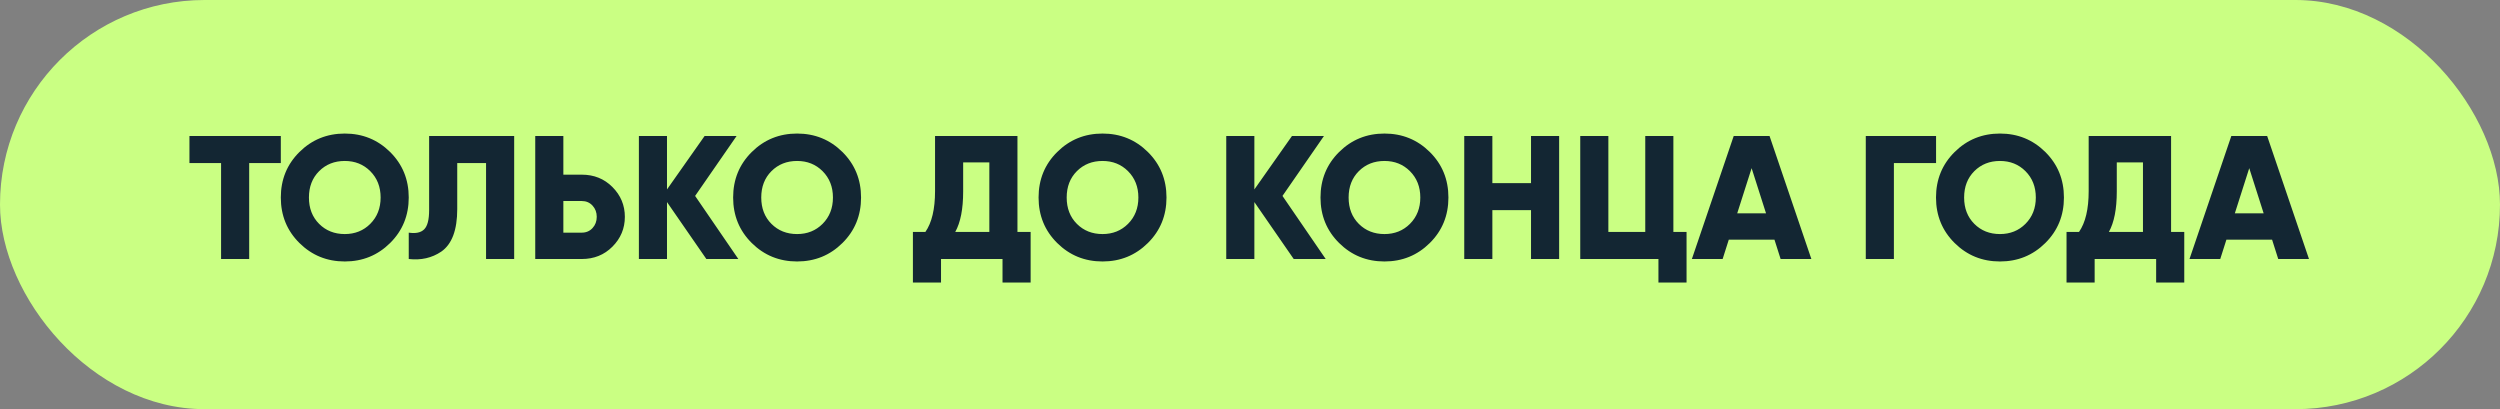
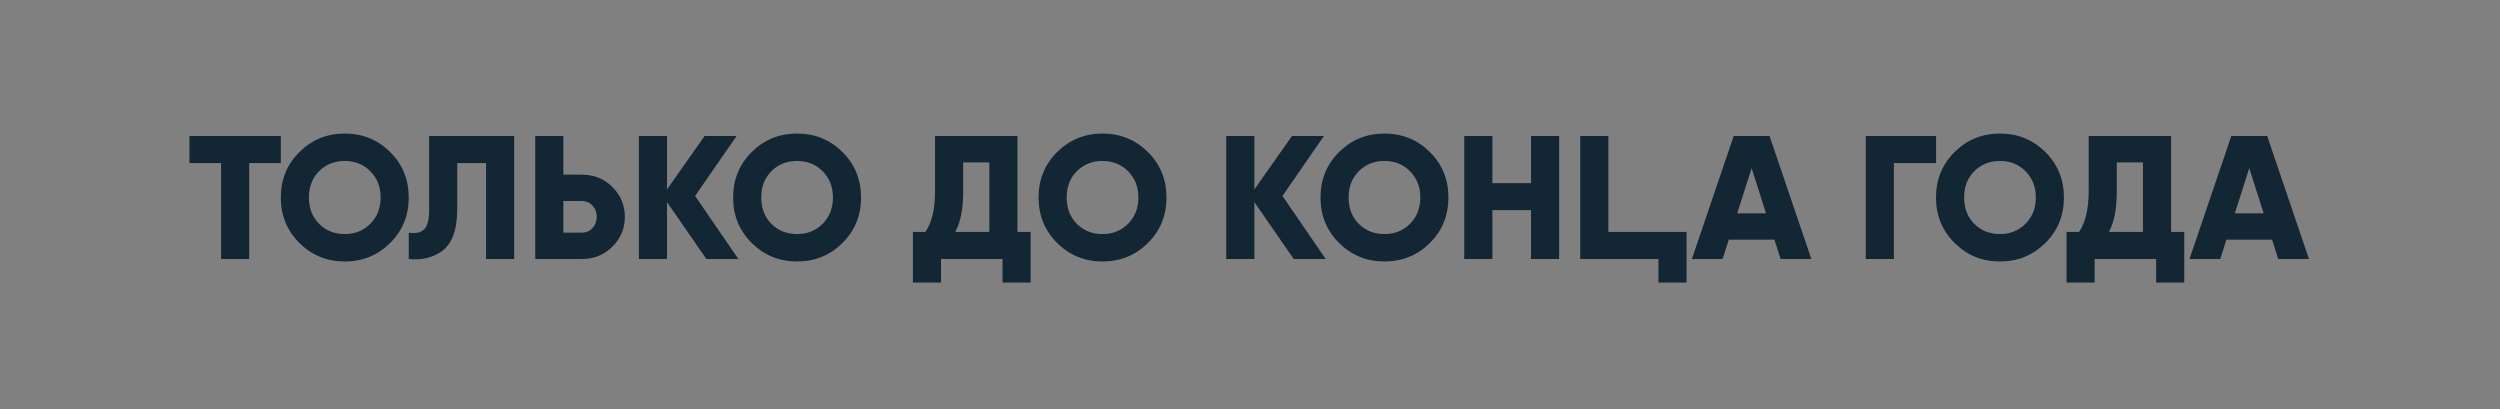
<svg xmlns="http://www.w3.org/2000/svg" width="666" height="109" viewBox="0 0 666 109" fill="none">
  <rect x="0" y="0" width="666" height="109" fill="#808080" stroke="none" />
-   <rect width="666" height="109" rx="54.5" fill="#CAFF83" />
-   <path d="M50.468 36.233H74.809V43.442H66.383V69H58.894V43.442H50.468V36.233ZM103.925 64.74C100.617 68.017 96.591 69.655 91.848 69.655C87.105 69.655 83.079 68.017 79.771 64.74C76.463 61.464 74.809 57.422 74.809 52.617C74.809 47.811 76.463 43.77 79.771 40.493C83.079 37.216 87.105 35.578 91.848 35.578C96.591 35.578 100.617 37.216 103.925 40.493C107.233 43.77 108.887 47.811 108.887 52.617C108.887 57.422 107.233 61.464 103.925 64.74ZM82.299 52.617C82.299 55.488 83.204 57.828 85.014 59.638C86.824 61.448 89.102 62.353 91.848 62.353C94.563 62.353 96.825 61.448 98.635 59.638C100.477 57.797 101.397 55.456 101.397 52.617C101.397 49.777 100.477 47.436 98.635 45.595C96.825 43.785 94.563 42.88 91.848 42.88C89.102 42.88 86.824 43.785 85.014 45.595C83.204 47.405 82.299 49.746 82.299 52.617ZM108.889 69V61.978C110.761 62.259 112.134 61.963 113.008 61.089C113.882 60.215 114.319 58.515 114.319 55.987V36.233H136.975V69H129.485V43.442H121.808V55.706C121.808 61.292 120.388 65.068 117.549 67.034C115.052 68.719 112.166 69.374 108.889 69ZM150.078 46.531H154.993C158.238 46.531 160.953 47.624 163.138 49.808C165.353 52.024 166.461 54.676 166.461 57.766C166.461 60.855 165.353 63.508 163.138 65.723C160.953 67.908 158.238 69 154.993 69H142.588V36.233H150.078V46.531ZM150.078 61.978H154.993C156.147 61.978 157.099 61.573 157.848 60.761C158.597 59.95 158.972 58.952 158.972 57.766C158.972 56.58 158.597 55.581 157.848 54.77C157.099 53.959 156.147 53.553 154.993 53.553H150.078V61.978ZM185.178 52.195L196.693 69H188.174L177.688 53.834V69H170.199V36.233H177.688V50.463L187.705 36.233H196.225L185.178 52.195ZM224.423 64.74C221.115 68.017 217.09 69.655 212.346 69.655C207.603 69.655 203.577 68.017 200.27 64.74C196.962 61.464 195.308 57.422 195.308 52.617C195.308 47.811 196.962 43.77 200.27 40.493C203.577 37.216 207.603 35.578 212.346 35.578C217.09 35.578 221.115 37.216 224.423 40.493C227.731 43.77 229.385 47.811 229.385 52.617C229.385 57.422 227.731 61.464 224.423 64.74ZM202.797 52.617C202.797 55.488 203.702 57.828 205.512 59.638C207.322 61.448 209.6 62.353 212.346 62.353C215.061 62.353 217.324 61.448 219.134 59.638C220.975 57.797 221.896 55.456 221.896 52.617C221.896 49.777 220.975 47.436 219.134 45.595C217.324 43.785 215.061 42.88 212.346 42.88C209.6 42.88 207.322 43.785 205.512 45.595C203.702 47.405 202.797 49.746 202.797 52.617ZM271.05 36.233V61.791H274.561V75.272H267.071V69H250.688V75.272H243.198V61.791H246.522C248.238 59.326 249.096 55.706 249.096 50.931V36.233H271.05ZM254.479 61.791H263.56V43.255H256.586V51.025C256.586 55.675 255.883 59.264 254.479 61.791ZM305.792 64.74C302.484 68.017 298.458 69.655 293.715 69.655C288.972 69.655 284.946 68.017 281.638 64.74C278.33 61.464 276.676 57.422 276.676 52.617C276.676 47.811 278.33 43.77 281.638 40.493C284.946 37.216 288.972 35.578 293.715 35.578C298.458 35.578 302.484 37.216 305.792 40.493C309.1 43.77 310.754 47.811 310.754 52.617C310.754 57.422 309.1 61.464 305.792 64.74ZM284.166 52.617C284.166 55.488 285.071 57.828 286.881 59.638C288.691 61.448 290.969 62.353 293.715 62.353C296.43 62.353 298.692 61.448 300.502 59.638C302.343 57.797 303.264 55.456 303.264 52.617C303.264 49.777 302.343 47.436 300.502 45.595C298.692 43.785 296.43 42.88 293.715 42.88C290.969 42.88 288.691 43.785 286.881 45.595C285.071 47.405 284.166 49.746 284.166 52.617ZM341.652 52.195L353.167 69H344.648L334.163 53.834V69H326.673V36.233H334.163V50.463L344.18 36.233H352.699L341.652 52.195ZM380.898 64.74C377.59 68.017 373.564 69.655 368.821 69.655C364.077 69.655 360.052 68.017 356.744 64.74C353.436 61.464 351.782 57.422 351.782 52.617C351.782 47.811 353.436 43.77 356.744 40.493C360.052 37.216 364.077 35.578 368.821 35.578C373.564 35.578 377.59 37.216 380.898 40.493C384.206 43.77 385.859 47.811 385.859 52.617C385.859 57.422 384.206 61.464 380.898 64.74ZM359.272 52.617C359.272 55.488 360.177 57.828 361.987 59.638C363.797 61.448 366.075 62.353 368.821 62.353C371.536 62.353 373.798 61.448 375.608 59.638C377.449 57.797 378.37 55.456 378.37 52.617C378.37 49.777 377.449 47.436 375.608 45.595C373.798 43.785 371.536 42.88 368.821 42.88C366.075 42.88 363.797 43.785 361.987 45.595C360.177 47.405 359.272 49.746 359.272 52.617ZM407.864 48.778V36.233H415.354V69H407.864V55.987H397.566V69H390.076V36.233H397.566V48.778H407.864ZM445.787 36.233V61.791H449.298V75.272H441.808V69H420.978V36.233H428.468V61.791H438.298V36.233H445.787ZM482.548 69H474.356L472.718 63.851H460.547L458.909 69H450.717L461.858 36.233H471.407L482.548 69ZM466.632 44.799L462.794 56.83H470.471L466.632 44.799ZM497.044 36.233H515.768V43.442H504.534V69H497.044V36.233ZM544.869 64.74C541.561 68.017 537.535 69.655 532.792 69.655C528.049 69.655 524.023 68.017 520.715 64.74C517.407 61.464 515.753 57.422 515.753 52.617C515.753 47.811 517.407 43.77 520.715 40.493C524.023 37.216 528.049 35.578 532.792 35.578C537.535 35.578 541.561 37.216 544.869 40.493C548.177 43.77 549.831 47.811 549.831 52.617C549.831 57.422 548.177 61.464 544.869 64.74ZM523.243 52.617C523.243 55.488 524.148 57.828 525.958 59.638C527.768 61.448 530.046 62.353 532.792 62.353C535.507 62.353 537.769 61.448 539.579 59.638C541.421 57.797 542.341 55.456 542.341 52.617C542.341 49.777 541.421 47.436 539.579 45.595C537.769 43.785 535.507 42.88 532.792 42.88C530.046 42.88 527.768 43.785 525.958 45.595C524.148 47.405 523.243 49.746 523.243 52.617ZM578.376 36.233V61.791H581.887V75.272H574.397V69H558.014V75.272H550.524V61.791H553.848C555.564 59.326 556.422 55.706 556.422 50.931V36.233H578.376ZM561.805 61.791H570.886V43.255H563.912V51.025C563.912 55.675 563.21 59.264 561.805 61.791ZM615.114 69H606.922L605.284 63.851H593.114L591.475 69H583.284L594.424 36.233H603.973L615.114 69ZM599.199 44.799L595.36 56.83H603.037L599.199 44.799Z" fill="#132633" />
+   <path d="M50.468 36.233H74.809V43.442H66.383V69H58.894V43.442H50.468V36.233ZM103.925 64.74C100.617 68.017 96.591 69.655 91.848 69.655C87.105 69.655 83.079 68.017 79.771 64.74C76.463 61.464 74.809 57.422 74.809 52.617C74.809 47.811 76.463 43.77 79.771 40.493C83.079 37.216 87.105 35.578 91.848 35.578C96.591 35.578 100.617 37.216 103.925 40.493C107.233 43.77 108.887 47.811 108.887 52.617C108.887 57.422 107.233 61.464 103.925 64.74ZM82.299 52.617C82.299 55.488 83.204 57.828 85.014 59.638C86.824 61.448 89.102 62.353 91.848 62.353C94.563 62.353 96.825 61.448 98.635 59.638C100.477 57.797 101.397 55.456 101.397 52.617C101.397 49.777 100.477 47.436 98.635 45.595C96.825 43.785 94.563 42.88 91.848 42.88C89.102 42.88 86.824 43.785 85.014 45.595C83.204 47.405 82.299 49.746 82.299 52.617ZM108.889 69V61.978C110.761 62.259 112.134 61.963 113.008 61.089C113.882 60.215 114.319 58.515 114.319 55.987V36.233H136.975V69H129.485V43.442H121.808V55.706C121.808 61.292 120.388 65.068 117.549 67.034C115.052 68.719 112.166 69.374 108.889 69ZM150.078 46.531H154.993C158.238 46.531 160.953 47.624 163.138 49.808C165.353 52.024 166.461 54.676 166.461 57.766C166.461 60.855 165.353 63.508 163.138 65.723C160.953 67.908 158.238 69 154.993 69H142.588V36.233H150.078V46.531ZM150.078 61.978H154.993C156.147 61.978 157.099 61.573 157.848 60.761C158.597 59.95 158.972 58.952 158.972 57.766C158.972 56.58 158.597 55.581 157.848 54.77C157.099 53.959 156.147 53.553 154.993 53.553H150.078V61.978ZM185.178 52.195L196.693 69H188.174L177.688 53.834V69H170.199V36.233H177.688V50.463L187.705 36.233H196.225L185.178 52.195ZM224.423 64.74C221.115 68.017 217.09 69.655 212.346 69.655C207.603 69.655 203.577 68.017 200.27 64.74C196.962 61.464 195.308 57.422 195.308 52.617C195.308 47.811 196.962 43.77 200.27 40.493C203.577 37.216 207.603 35.578 212.346 35.578C217.09 35.578 221.115 37.216 224.423 40.493C227.731 43.77 229.385 47.811 229.385 52.617C229.385 57.422 227.731 61.464 224.423 64.74ZM202.797 52.617C202.797 55.488 203.702 57.828 205.512 59.638C207.322 61.448 209.6 62.353 212.346 62.353C215.061 62.353 217.324 61.448 219.134 59.638C220.975 57.797 221.896 55.456 221.896 52.617C221.896 49.777 220.975 47.436 219.134 45.595C217.324 43.785 215.061 42.88 212.346 42.88C209.6 42.88 207.322 43.785 205.512 45.595C203.702 47.405 202.797 49.746 202.797 52.617ZM271.05 36.233V61.791H274.561V75.272H267.071V69H250.688V75.272H243.198V61.791H246.522C248.238 59.326 249.096 55.706 249.096 50.931V36.233H271.05ZM254.479 61.791H263.56V43.255H256.586V51.025C256.586 55.675 255.883 59.264 254.479 61.791ZM305.792 64.74C302.484 68.017 298.458 69.655 293.715 69.655C288.972 69.655 284.946 68.017 281.638 64.74C278.33 61.464 276.676 57.422 276.676 52.617C276.676 47.811 278.33 43.77 281.638 40.493C284.946 37.216 288.972 35.578 293.715 35.578C298.458 35.578 302.484 37.216 305.792 40.493C309.1 43.77 310.754 47.811 310.754 52.617C310.754 57.422 309.1 61.464 305.792 64.74ZM284.166 52.617C284.166 55.488 285.071 57.828 286.881 59.638C288.691 61.448 290.969 62.353 293.715 62.353C296.43 62.353 298.692 61.448 300.502 59.638C302.343 57.797 303.264 55.456 303.264 52.617C303.264 49.777 302.343 47.436 300.502 45.595C298.692 43.785 296.43 42.88 293.715 42.88C290.969 42.88 288.691 43.785 286.881 45.595C285.071 47.405 284.166 49.746 284.166 52.617ZM341.652 52.195L353.167 69H344.648L334.163 53.834V69H326.673V36.233H334.163V50.463L344.18 36.233H352.699L341.652 52.195ZM380.898 64.74C377.59 68.017 373.564 69.655 368.821 69.655C364.077 69.655 360.052 68.017 356.744 64.74C353.436 61.464 351.782 57.422 351.782 52.617C351.782 47.811 353.436 43.77 356.744 40.493C360.052 37.216 364.077 35.578 368.821 35.578C373.564 35.578 377.59 37.216 380.898 40.493C384.206 43.77 385.859 47.811 385.859 52.617C385.859 57.422 384.206 61.464 380.898 64.74ZM359.272 52.617C359.272 55.488 360.177 57.828 361.987 59.638C363.797 61.448 366.075 62.353 368.821 62.353C371.536 62.353 373.798 61.448 375.608 59.638C377.449 57.797 378.37 55.456 378.37 52.617C378.37 49.777 377.449 47.436 375.608 45.595C373.798 43.785 371.536 42.88 368.821 42.88C366.075 42.88 363.797 43.785 361.987 45.595C360.177 47.405 359.272 49.746 359.272 52.617ZM407.864 48.778V36.233H415.354V69H407.864V55.987H397.566V69H390.076V36.233H397.566V48.778H407.864ZM445.787 36.233V61.791H449.298V75.272H441.808V69H420.978V36.233H428.468V61.791H438.298H445.787ZM482.548 69H474.356L472.718 63.851H460.547L458.909 69H450.717L461.858 36.233H471.407L482.548 69ZM466.632 44.799L462.794 56.83H470.471L466.632 44.799ZM497.044 36.233H515.768V43.442H504.534V69H497.044V36.233ZM544.869 64.74C541.561 68.017 537.535 69.655 532.792 69.655C528.049 69.655 524.023 68.017 520.715 64.74C517.407 61.464 515.753 57.422 515.753 52.617C515.753 47.811 517.407 43.77 520.715 40.493C524.023 37.216 528.049 35.578 532.792 35.578C537.535 35.578 541.561 37.216 544.869 40.493C548.177 43.77 549.831 47.811 549.831 52.617C549.831 57.422 548.177 61.464 544.869 64.74ZM523.243 52.617C523.243 55.488 524.148 57.828 525.958 59.638C527.768 61.448 530.046 62.353 532.792 62.353C535.507 62.353 537.769 61.448 539.579 59.638C541.421 57.797 542.341 55.456 542.341 52.617C542.341 49.777 541.421 47.436 539.579 45.595C537.769 43.785 535.507 42.88 532.792 42.88C530.046 42.88 527.768 43.785 525.958 45.595C524.148 47.405 523.243 49.746 523.243 52.617ZM578.376 36.233V61.791H581.887V75.272H574.397V69H558.014V75.272H550.524V61.791H553.848C555.564 59.326 556.422 55.706 556.422 50.931V36.233H578.376ZM561.805 61.791H570.886V43.255H563.912V51.025C563.912 55.675 563.21 59.264 561.805 61.791ZM615.114 69H606.922L605.284 63.851H593.114L591.475 69H583.284L594.424 36.233H603.973L615.114 69ZM599.199 44.799L595.36 56.83H603.037L599.199 44.799Z" fill="#132633" />
</svg>